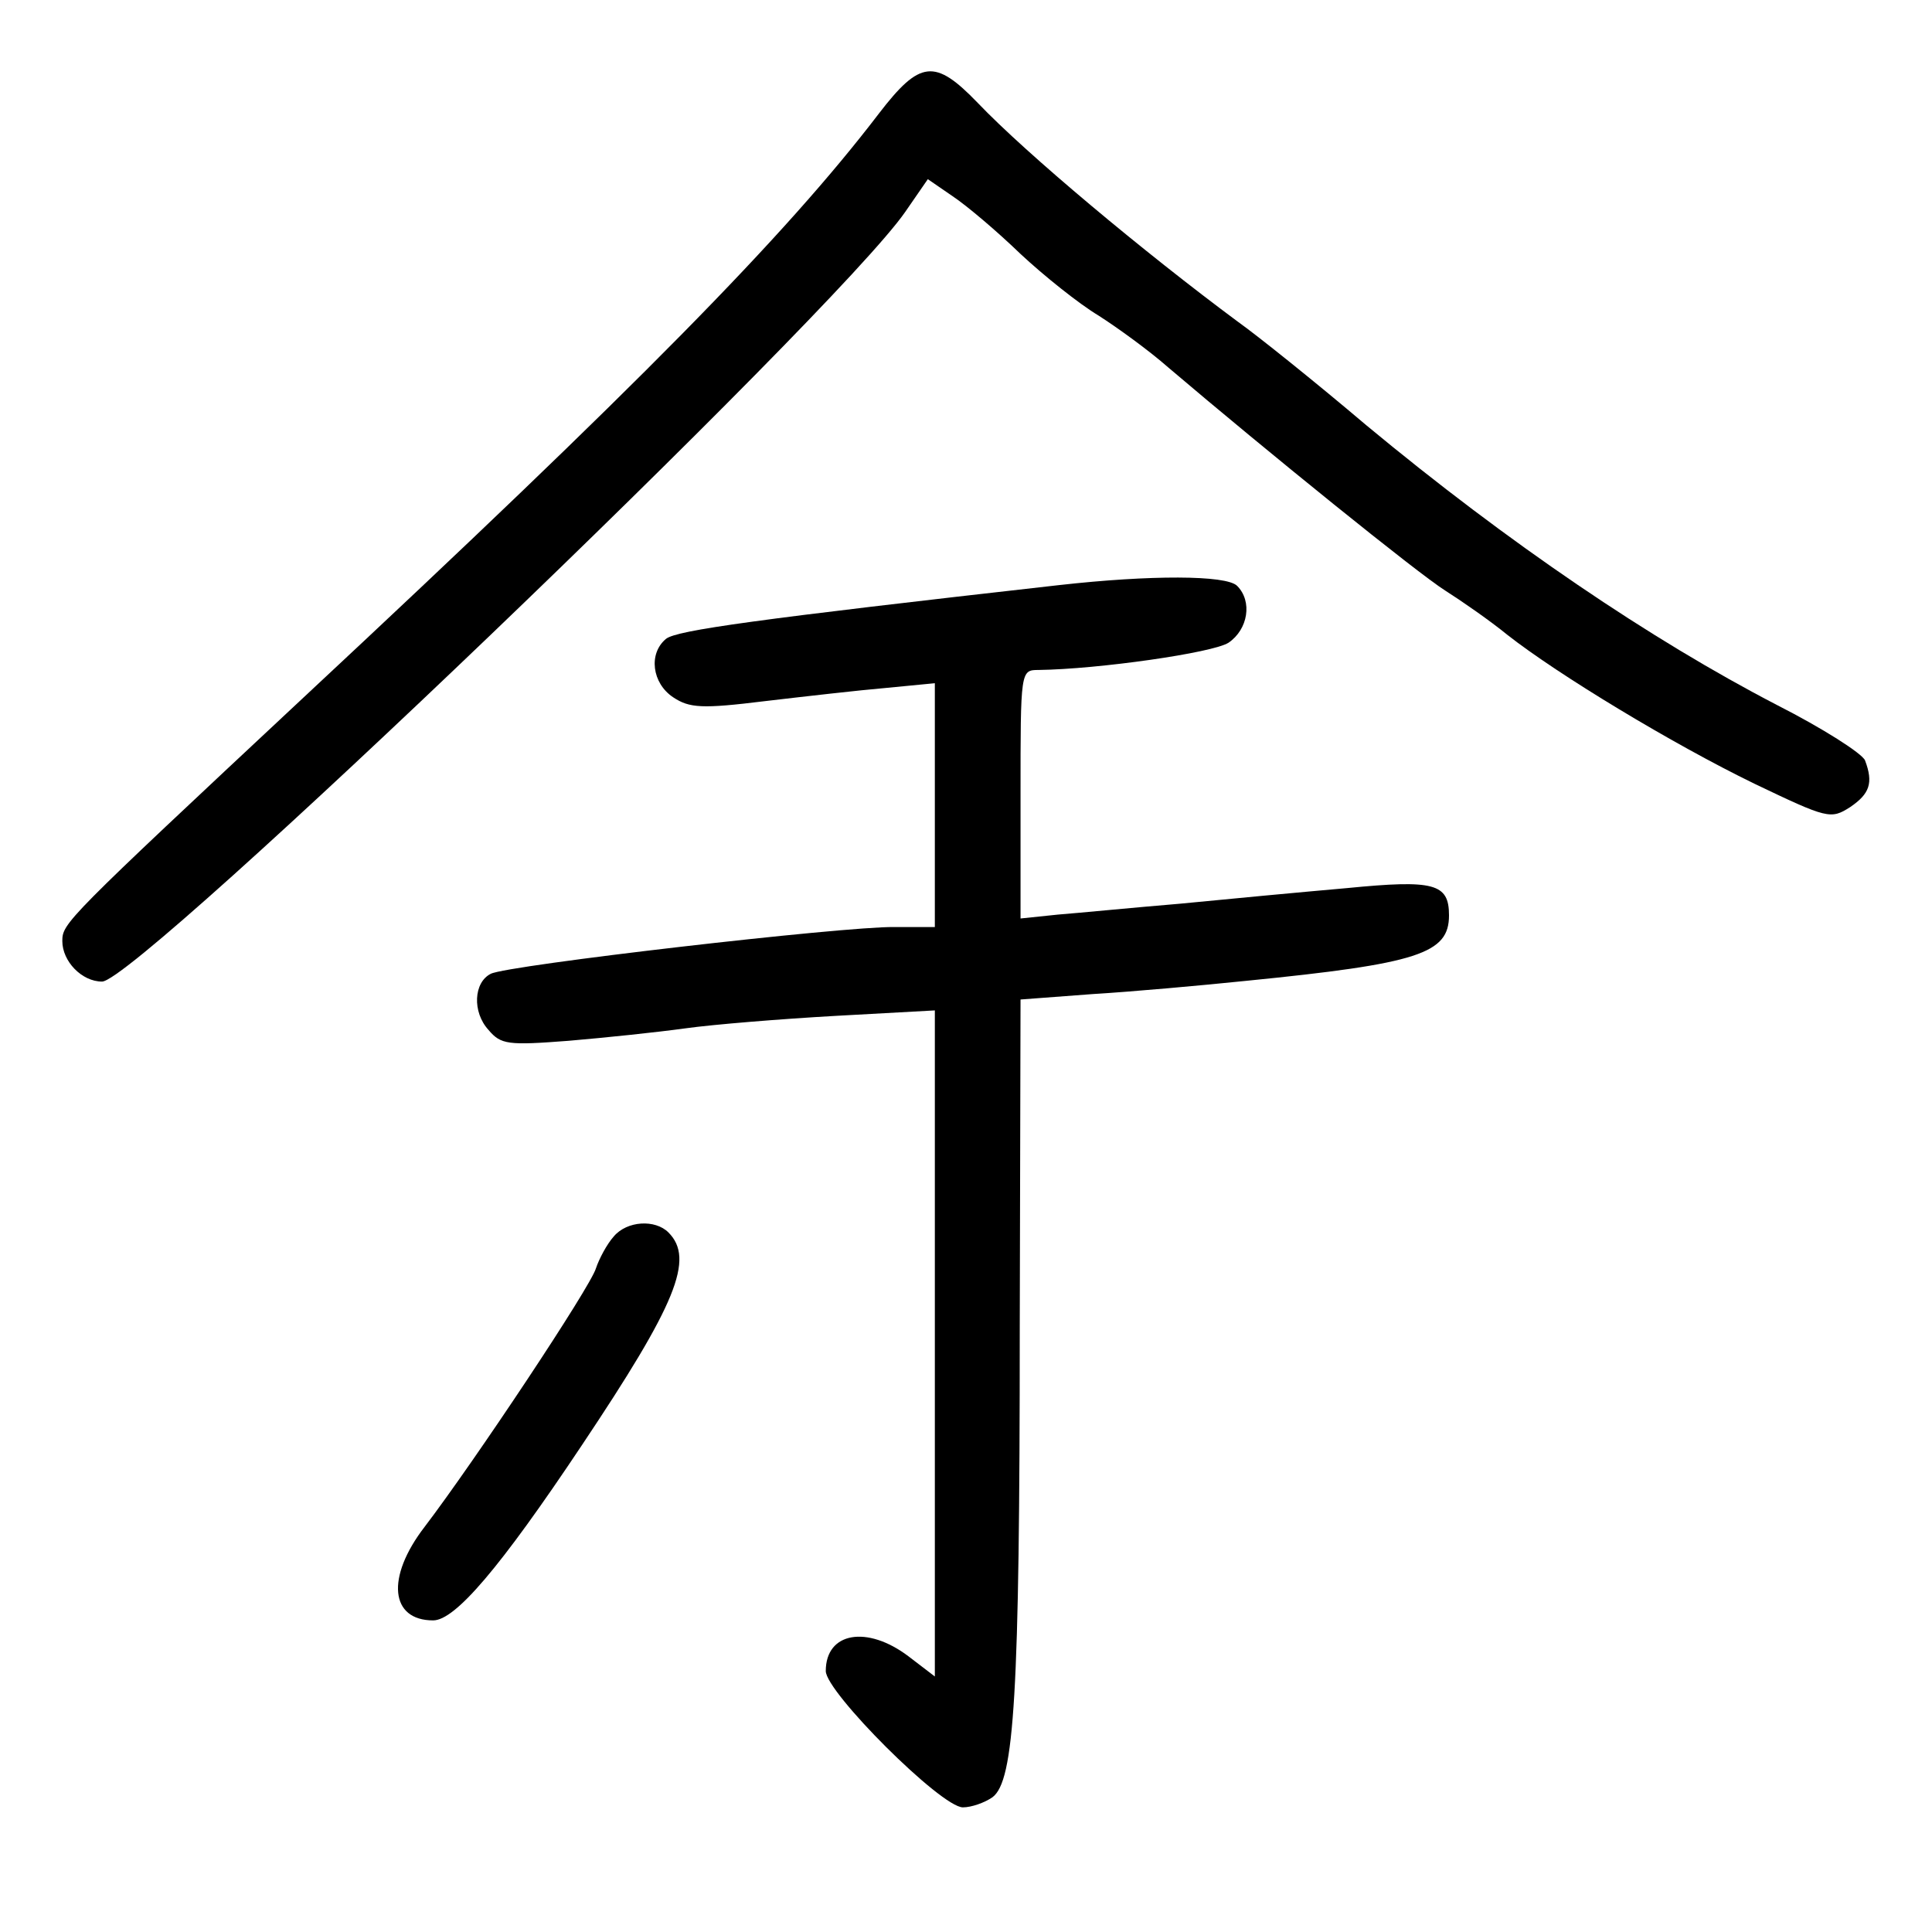
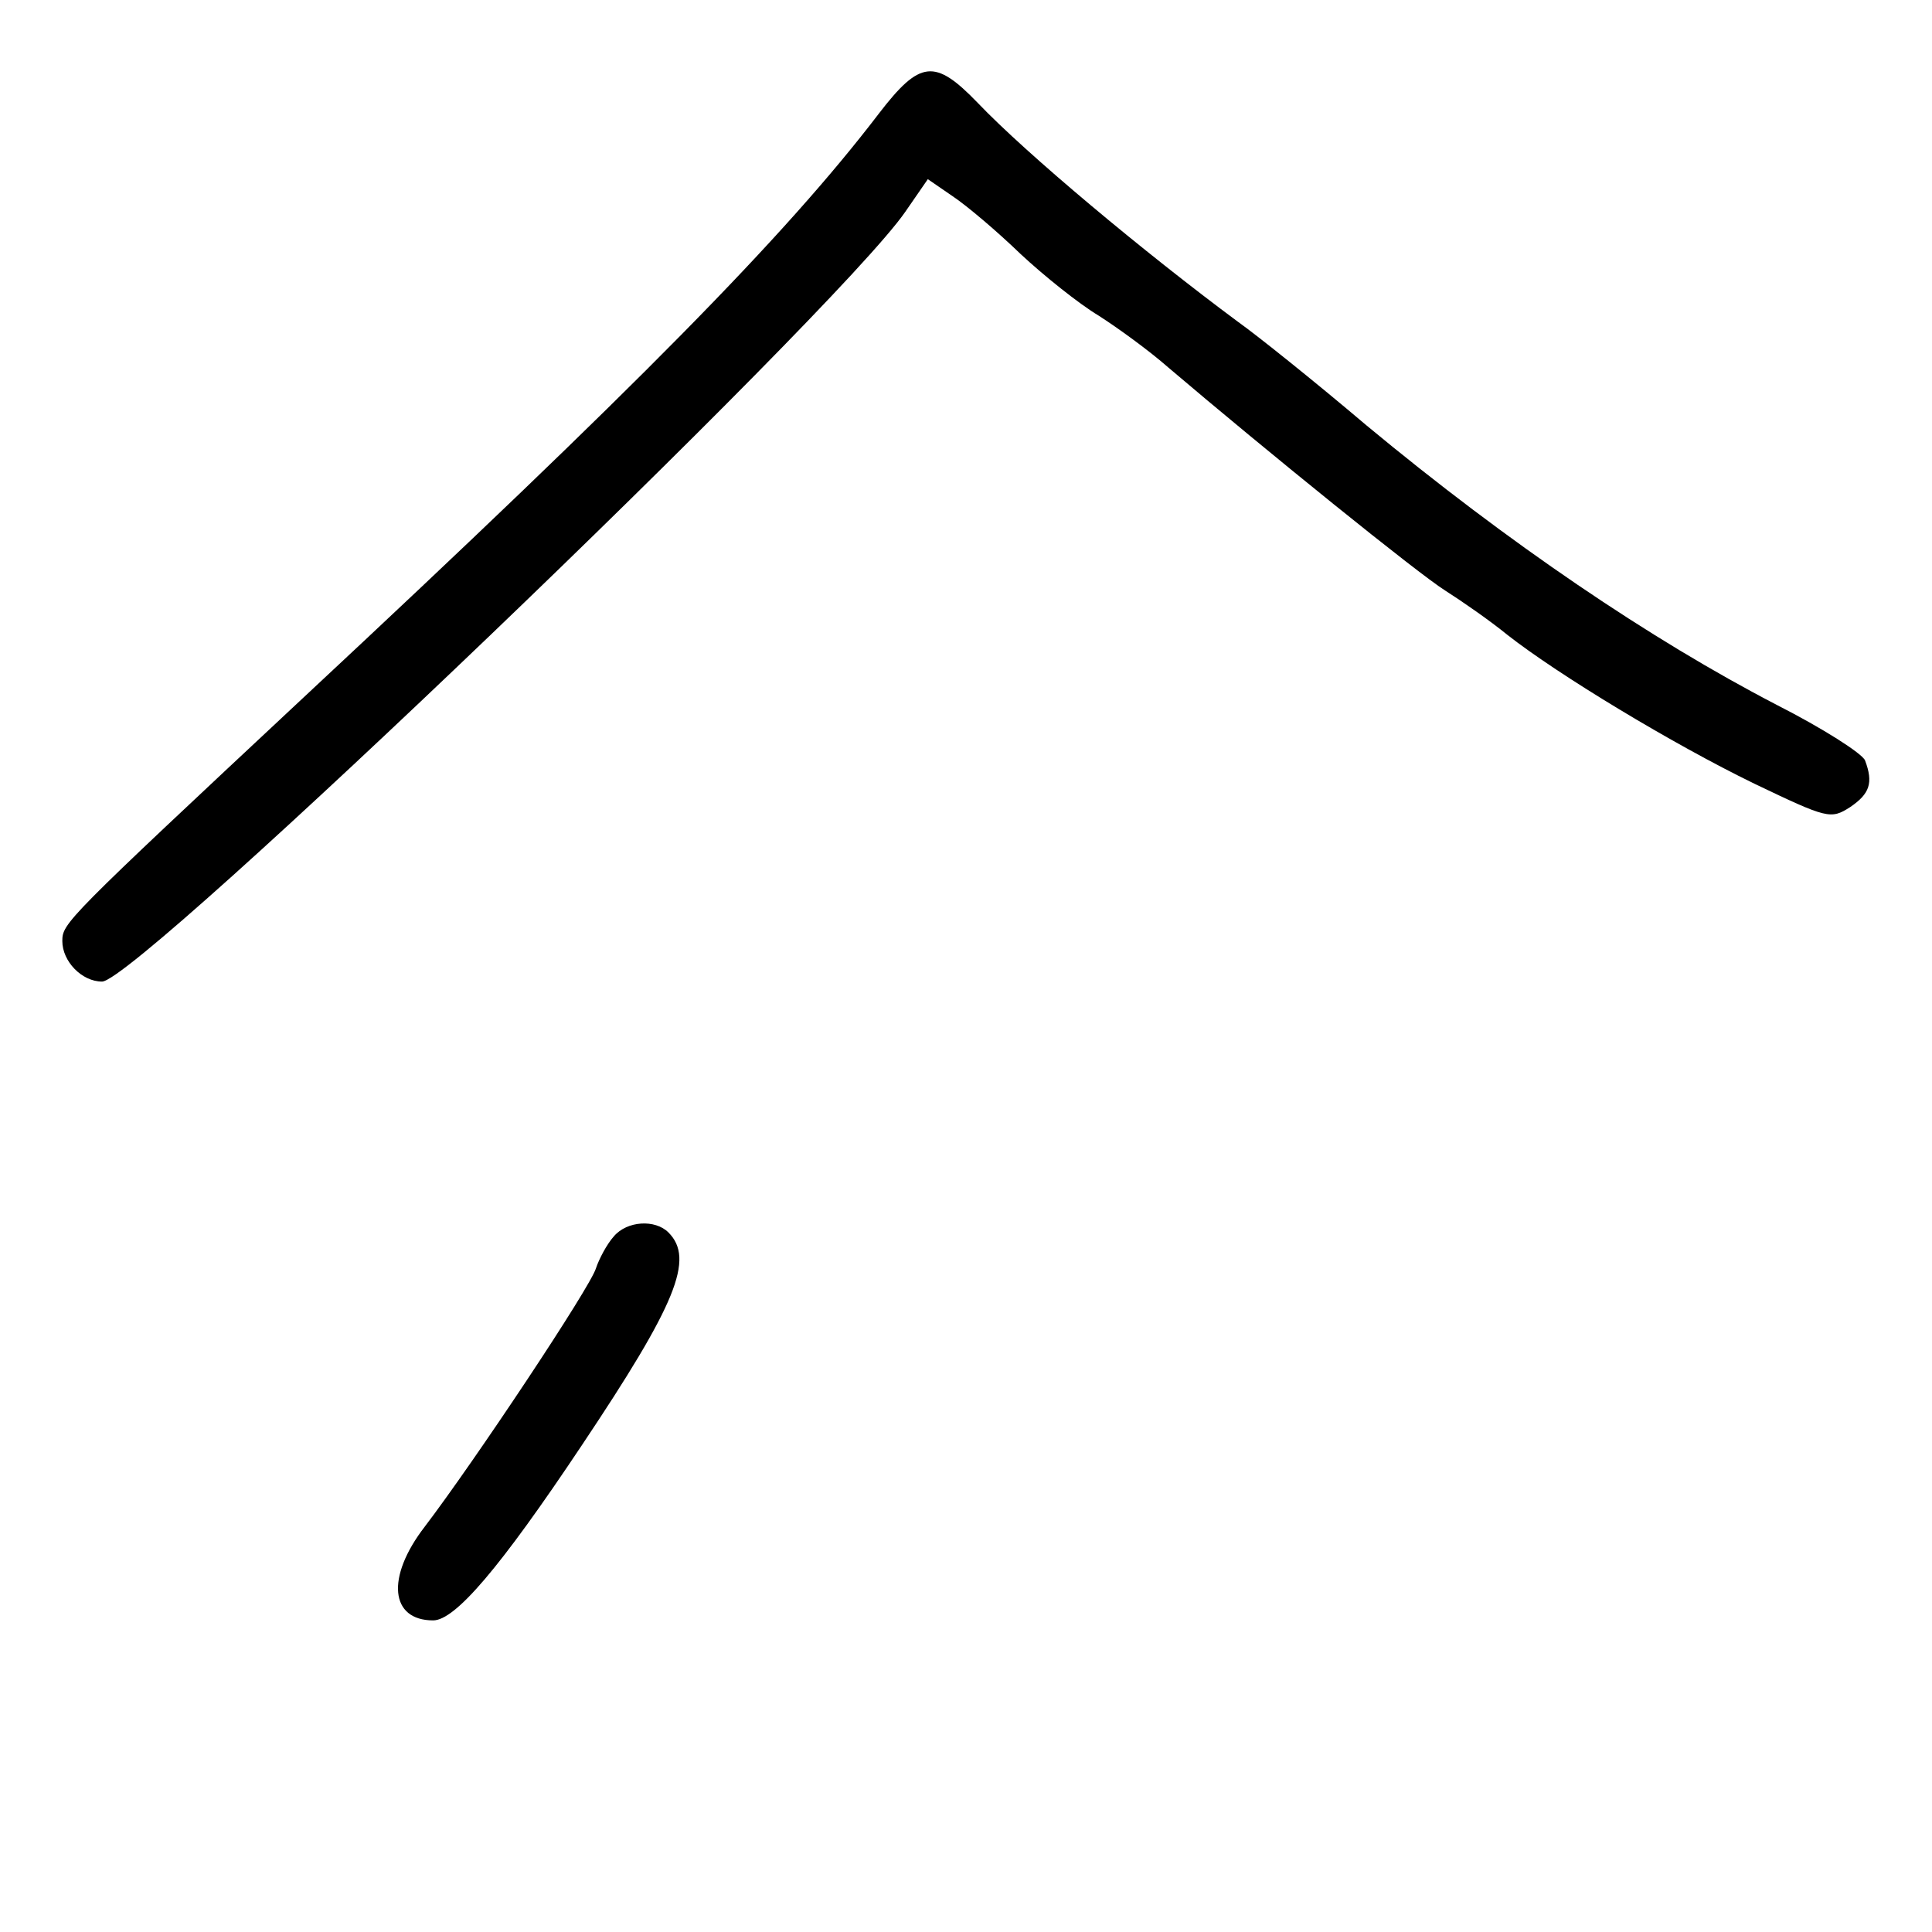
<svg xmlns="http://www.w3.org/2000/svg" version="1.0" width="248pt" height="248pt" viewBox="0 0 248 248" preserveAspectRatio="xMidYMid meet">
  <g transform="translate(0,248) scale(0.1,-0.1)" fill="#000000" stroke="none">
    <path d="M1128 2334 c-120 -157 -310 -350 -738 -749 -306 -286 -310 -290 -310 -313 0 -26 25 -52 51 -52 46 0 941 858 1031 988 l29 42 32 -22 c18 -12 57 -45 87 -74 30 -28 75 -64 100 -79 25 -16 65 -45 90 -67 127 -108 320 -264 355 -286 22 -14 58 -39 80 -57 65 -51 212 -140 317 -191 94 -45 98 -46 123 -30 25 17 30 31 19 60 -4 9 -54 41 -113 71 -162 84 -345 208 -527 359 -66 56 -141 116 -165 133 -120 89 -271 215 -334 281 -55 57 -74 55 -127 -14z" />
-     <path d="M1360 1729 c-390 -44 -491 -58 -505 -69 -23 -19 -18 -57 9 -75 21 -14 37 -15 118 -5 51 6 121 14 156 17 l62 6 0 -157 0 -156 -52 0 c-65 1 -497 -49 -518 -60 -22 -11 -24 -49 -3 -72 16 -19 25 -20 103 -14 47 4 114 11 150 16 36 5 122 12 193 16 l127 7 0 -428 0 -427 -34 26 c-53 40 -106 31 -106 -19 0 -27 148 -175 176 -175 11 0 28 6 38 13 28 21 35 130 35 603 l1 421 93 7 c50 3 139 11 197 17 221 22 260 35 260 84 0 41 -19 46 -131 35 -57 -5 -153 -14 -214 -20 -60 -5 -131 -12 -157 -14 l-48 -5 0 159 c0 159 0 160 23 160 77 1 224 22 244 35 25 17 31 53 11 73 -14 14 -112 14 -228 1z" />
    <path d="M788 893 c-9 -10 -19 -29 -23 -41 -7 -24 -156 -248 -220 -332 -50 -65 -44 -120 11 -120 28 0 85 66 191 225 121 181 145 239 111 273 -17 17 -53 15 -70 -5z" />
  </g>
</svg>